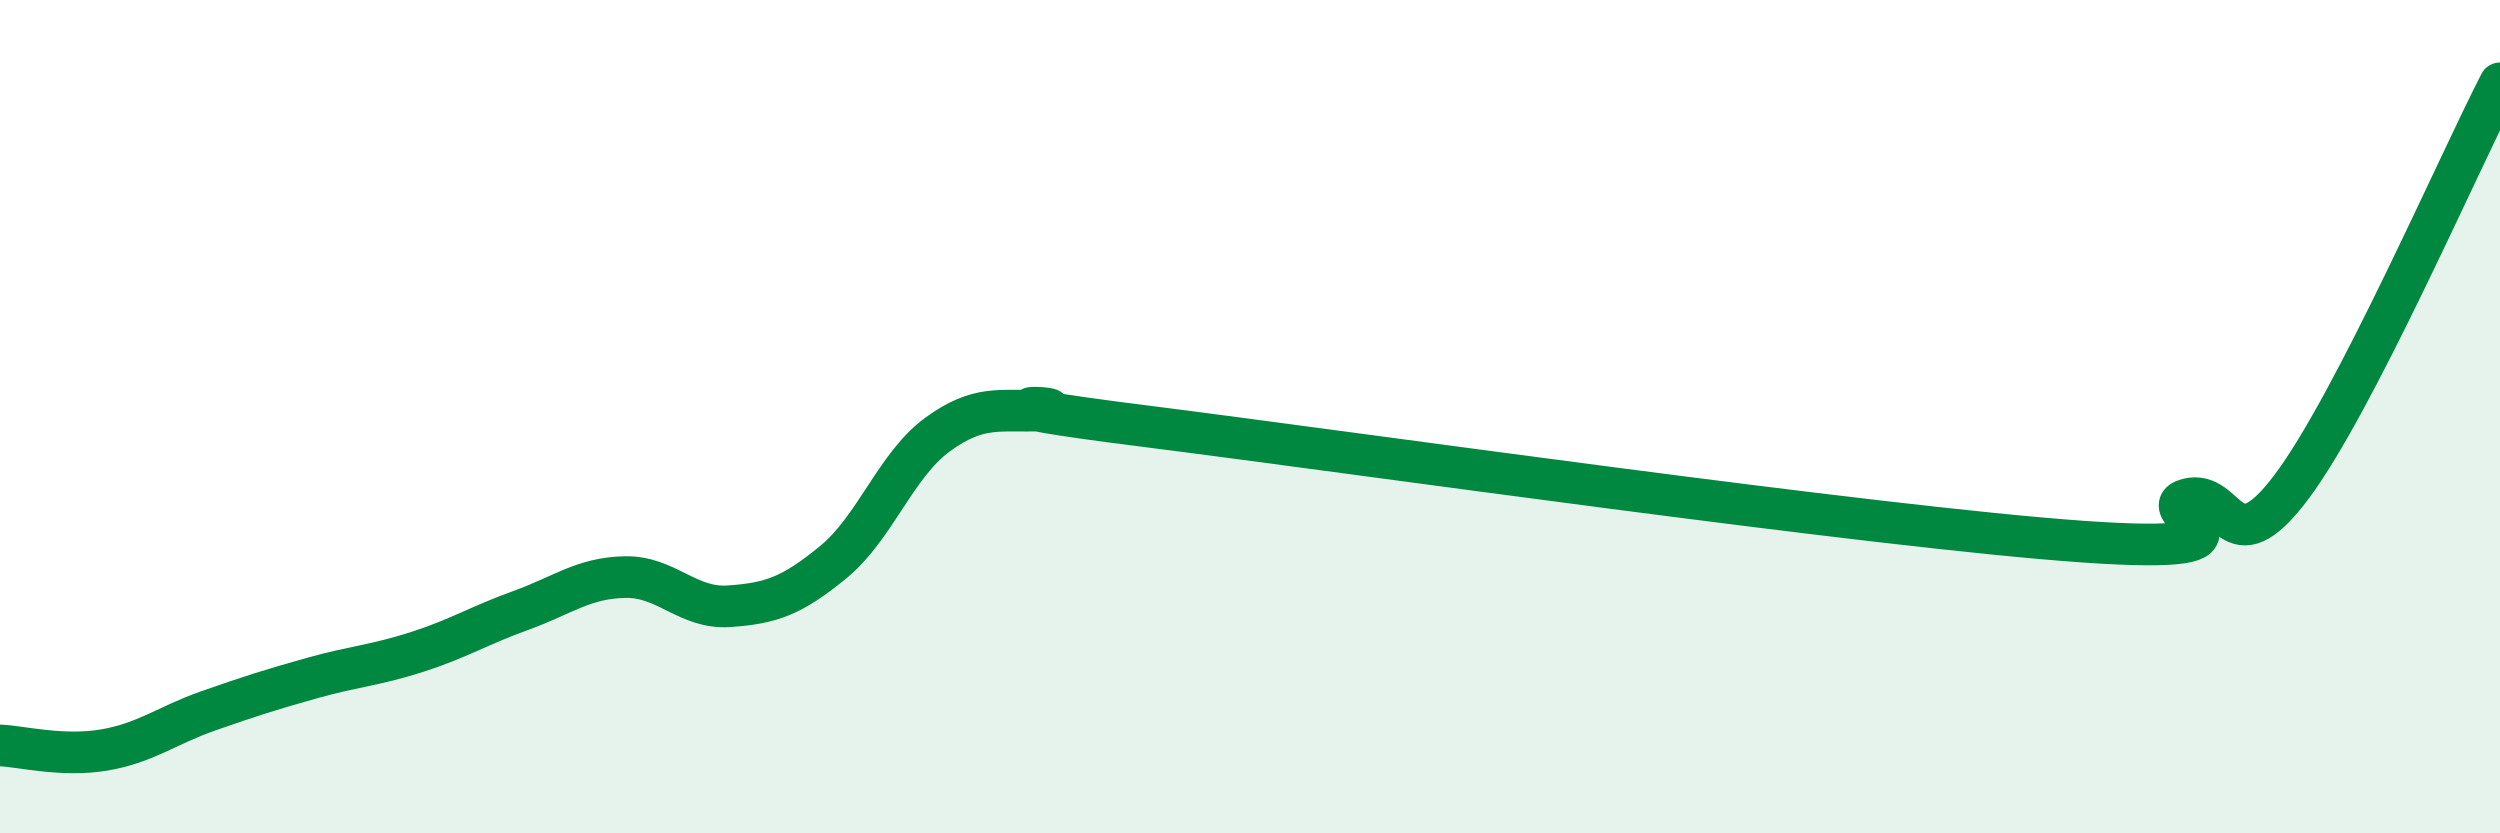
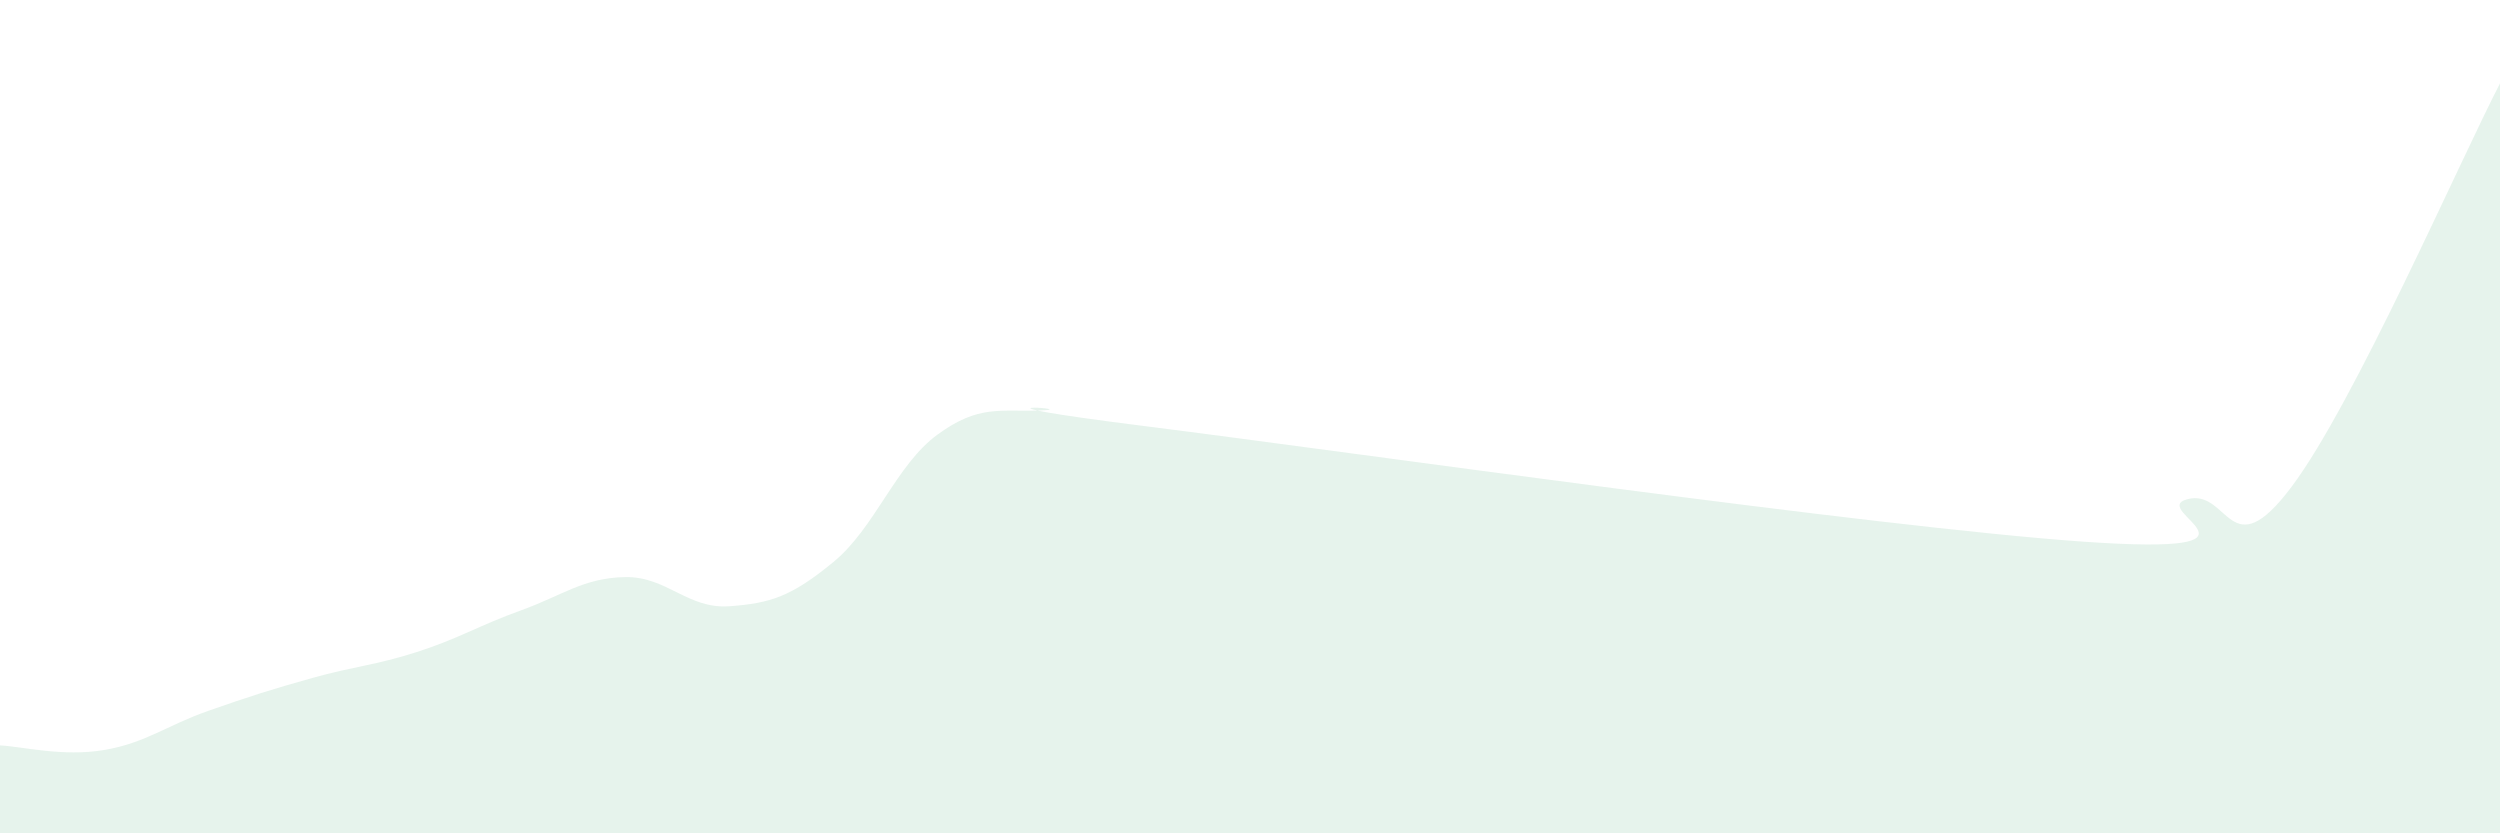
<svg xmlns="http://www.w3.org/2000/svg" width="60" height="20" viewBox="0 0 60 20">
  <path d="M 0,17.89 C 0.5,17.91 1.5,18.17 2.5,18 C 3.5,17.83 4,17.41 5,17.06 C 6,16.71 6.5,16.55 7.5,16.27 C 8.5,15.99 9,15.97 10,15.65 C 11,15.33 11.5,15.01 12.5,14.65 C 13.5,14.29 14,13.87 15,13.85 C 16,13.83 16.5,14.62 17.5,14.55 C 18.5,14.48 19,14.31 20,13.49 C 21,12.67 21.5,11.16 22.5,10.43 C 23.5,9.7 24,9.89 25,9.85 C 26,9.81 22.5,9.6 27.5,10.23 C 32.5,10.86 45,12.65 50,13 C 55,13.35 51.5,12.24 52.5,11.98 C 53.5,11.72 53.5,13.68 55,11.68 C 56.5,9.68 59,3.94 60,2L60 20L0 20Z" fill="#008740" opacity="0.1" stroke-linecap="round" stroke-linejoin="round" />
-   <path d="M 0,17.89 C 0.5,17.91 1.5,18.17 2.5,18 C 3.5,17.83 4,17.41 5,17.06 C 6,16.71 6.5,16.55 7.5,16.27 C 8.5,15.99 9,15.97 10,15.65 C 11,15.33 11.5,15.01 12.5,14.65 C 13.5,14.29 14,13.87 15,13.85 C 16,13.83 16.5,14.62 17.5,14.55 C 18.5,14.48 19,14.31 20,13.49 C 21,12.67 21.5,11.16 22.5,10.43 C 23.5,9.7 24,9.89 25,9.85 C 26,9.81 22.5,9.6 27.5,10.23 C 32.5,10.86 45,12.65 50,13 C 55,13.35 51.5,12.24 52.5,11.98 C 53.5,11.72 53.5,13.68 55,11.68 C 56.5,9.68 59,3.94 60,2" stroke="#008740" stroke-width="1" fill="none" stroke-linecap="round" stroke-linejoin="round" />
</svg>